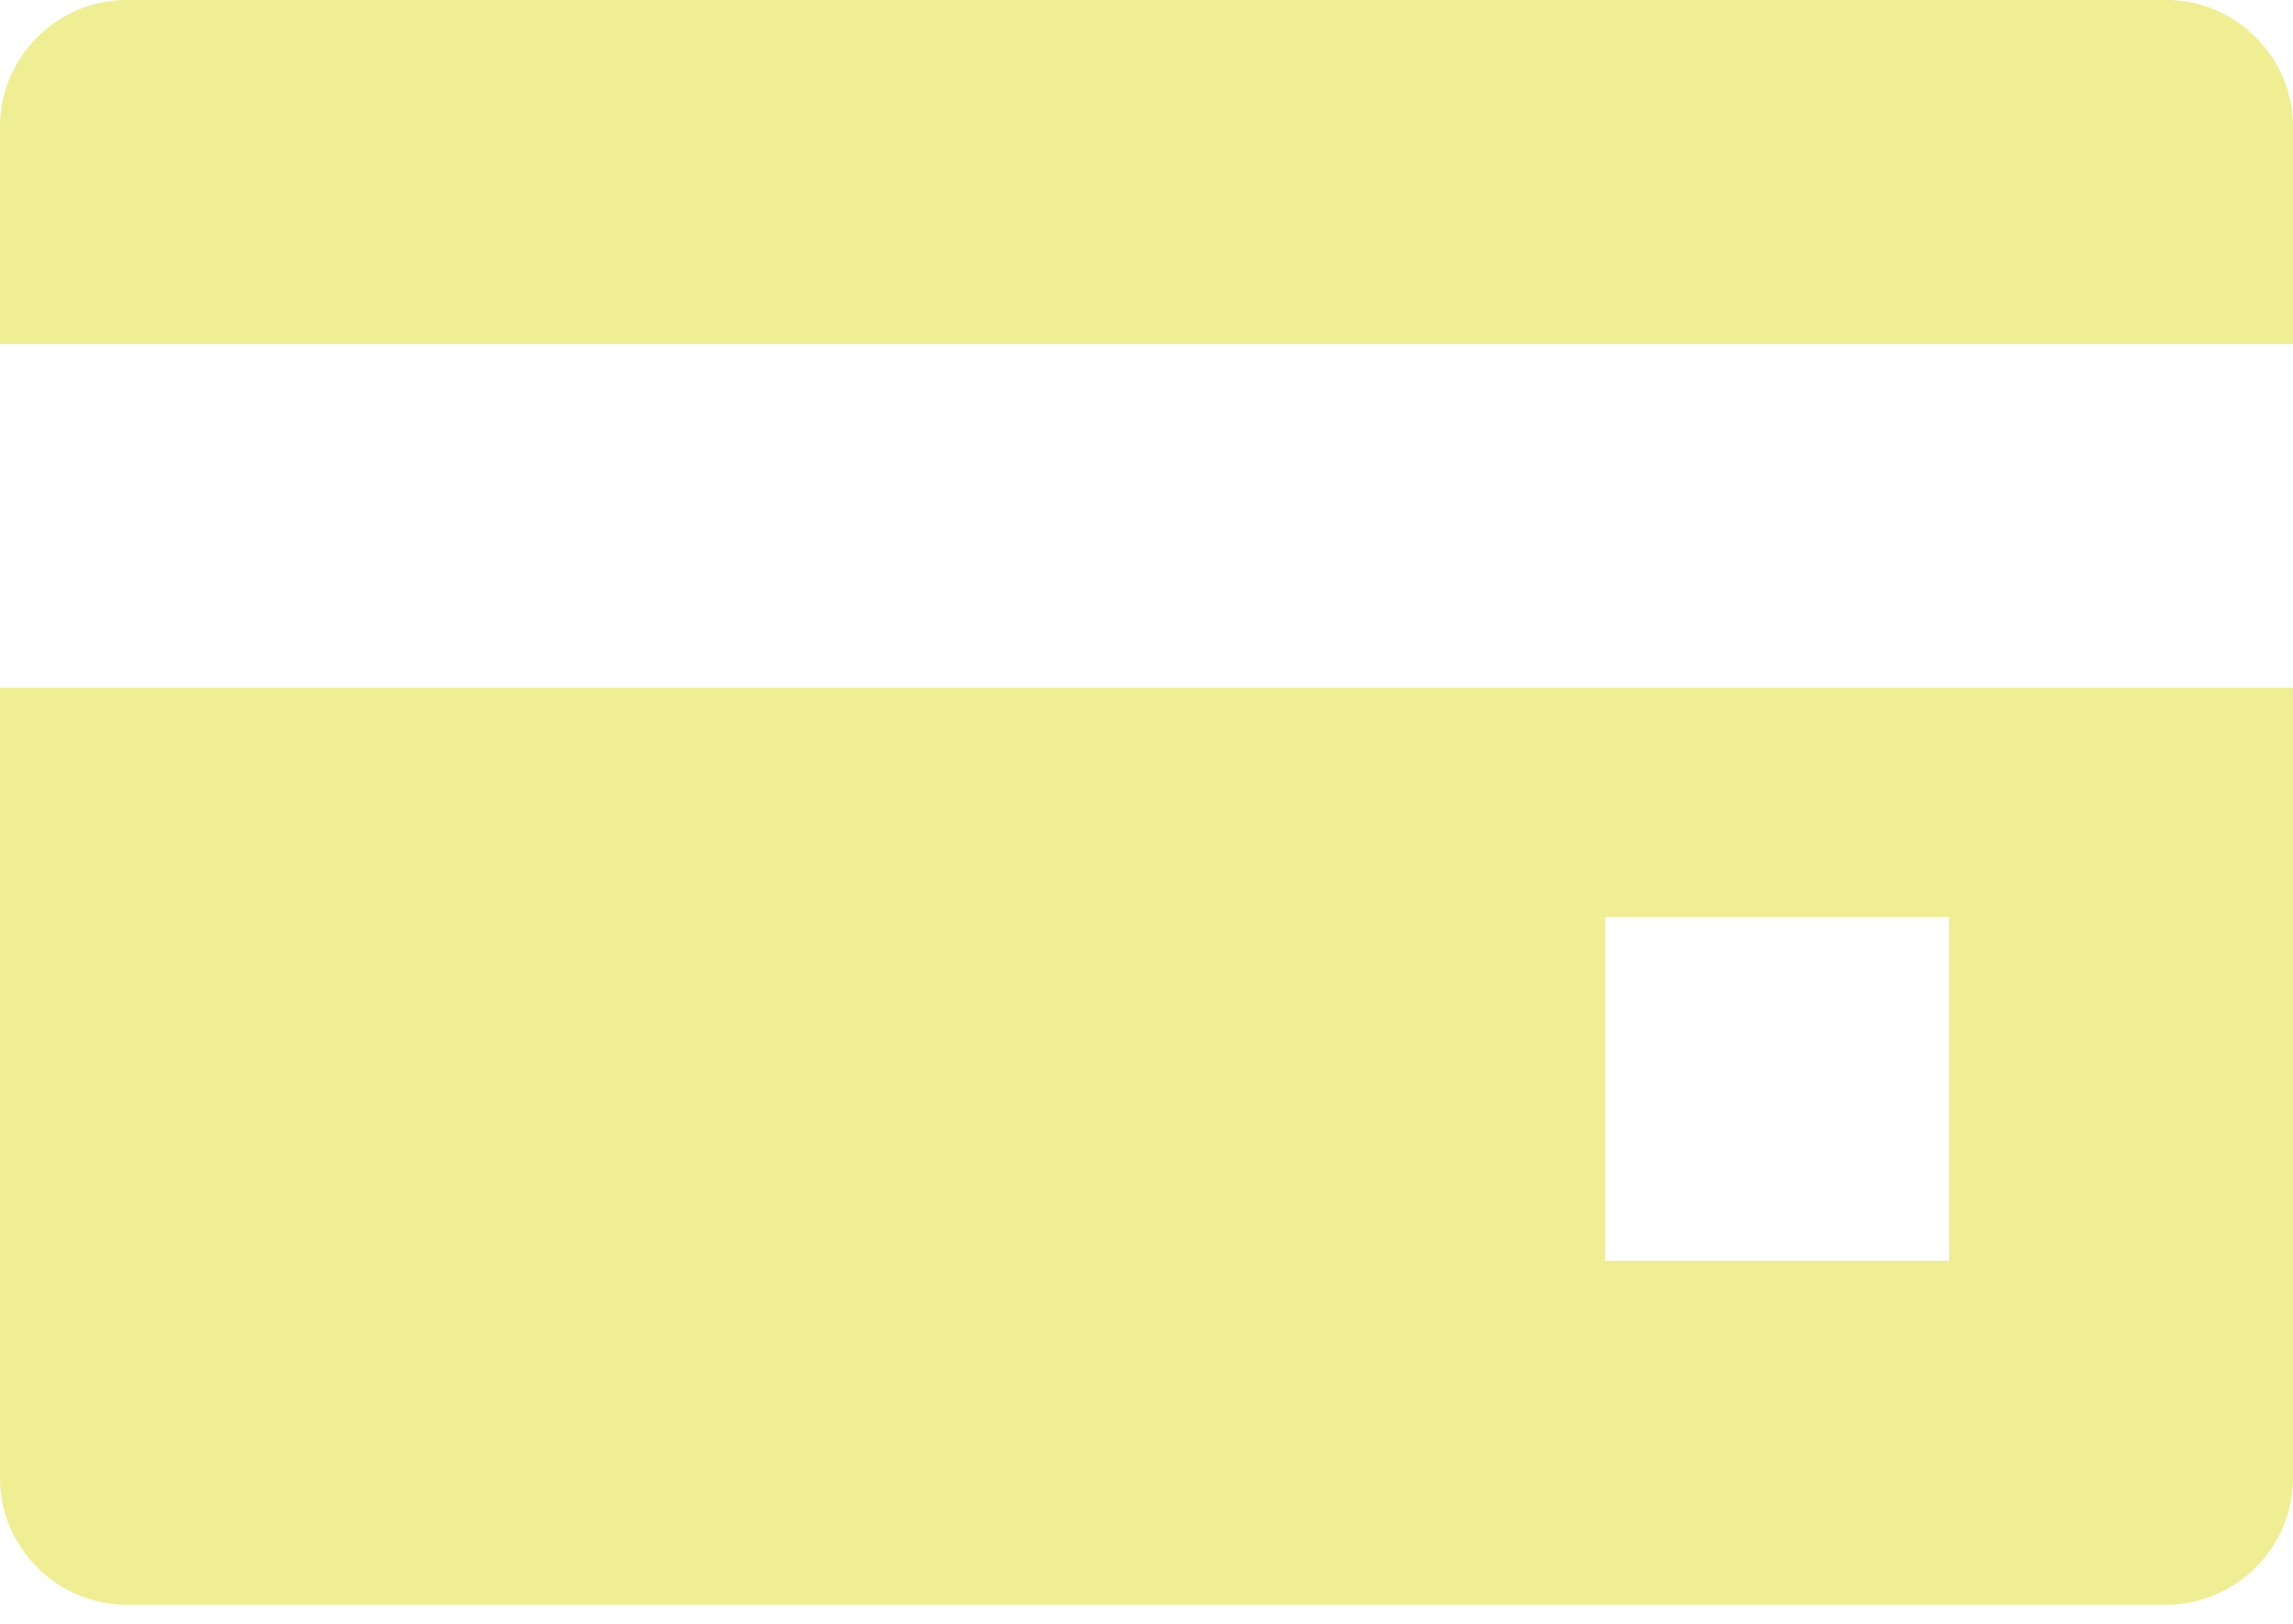
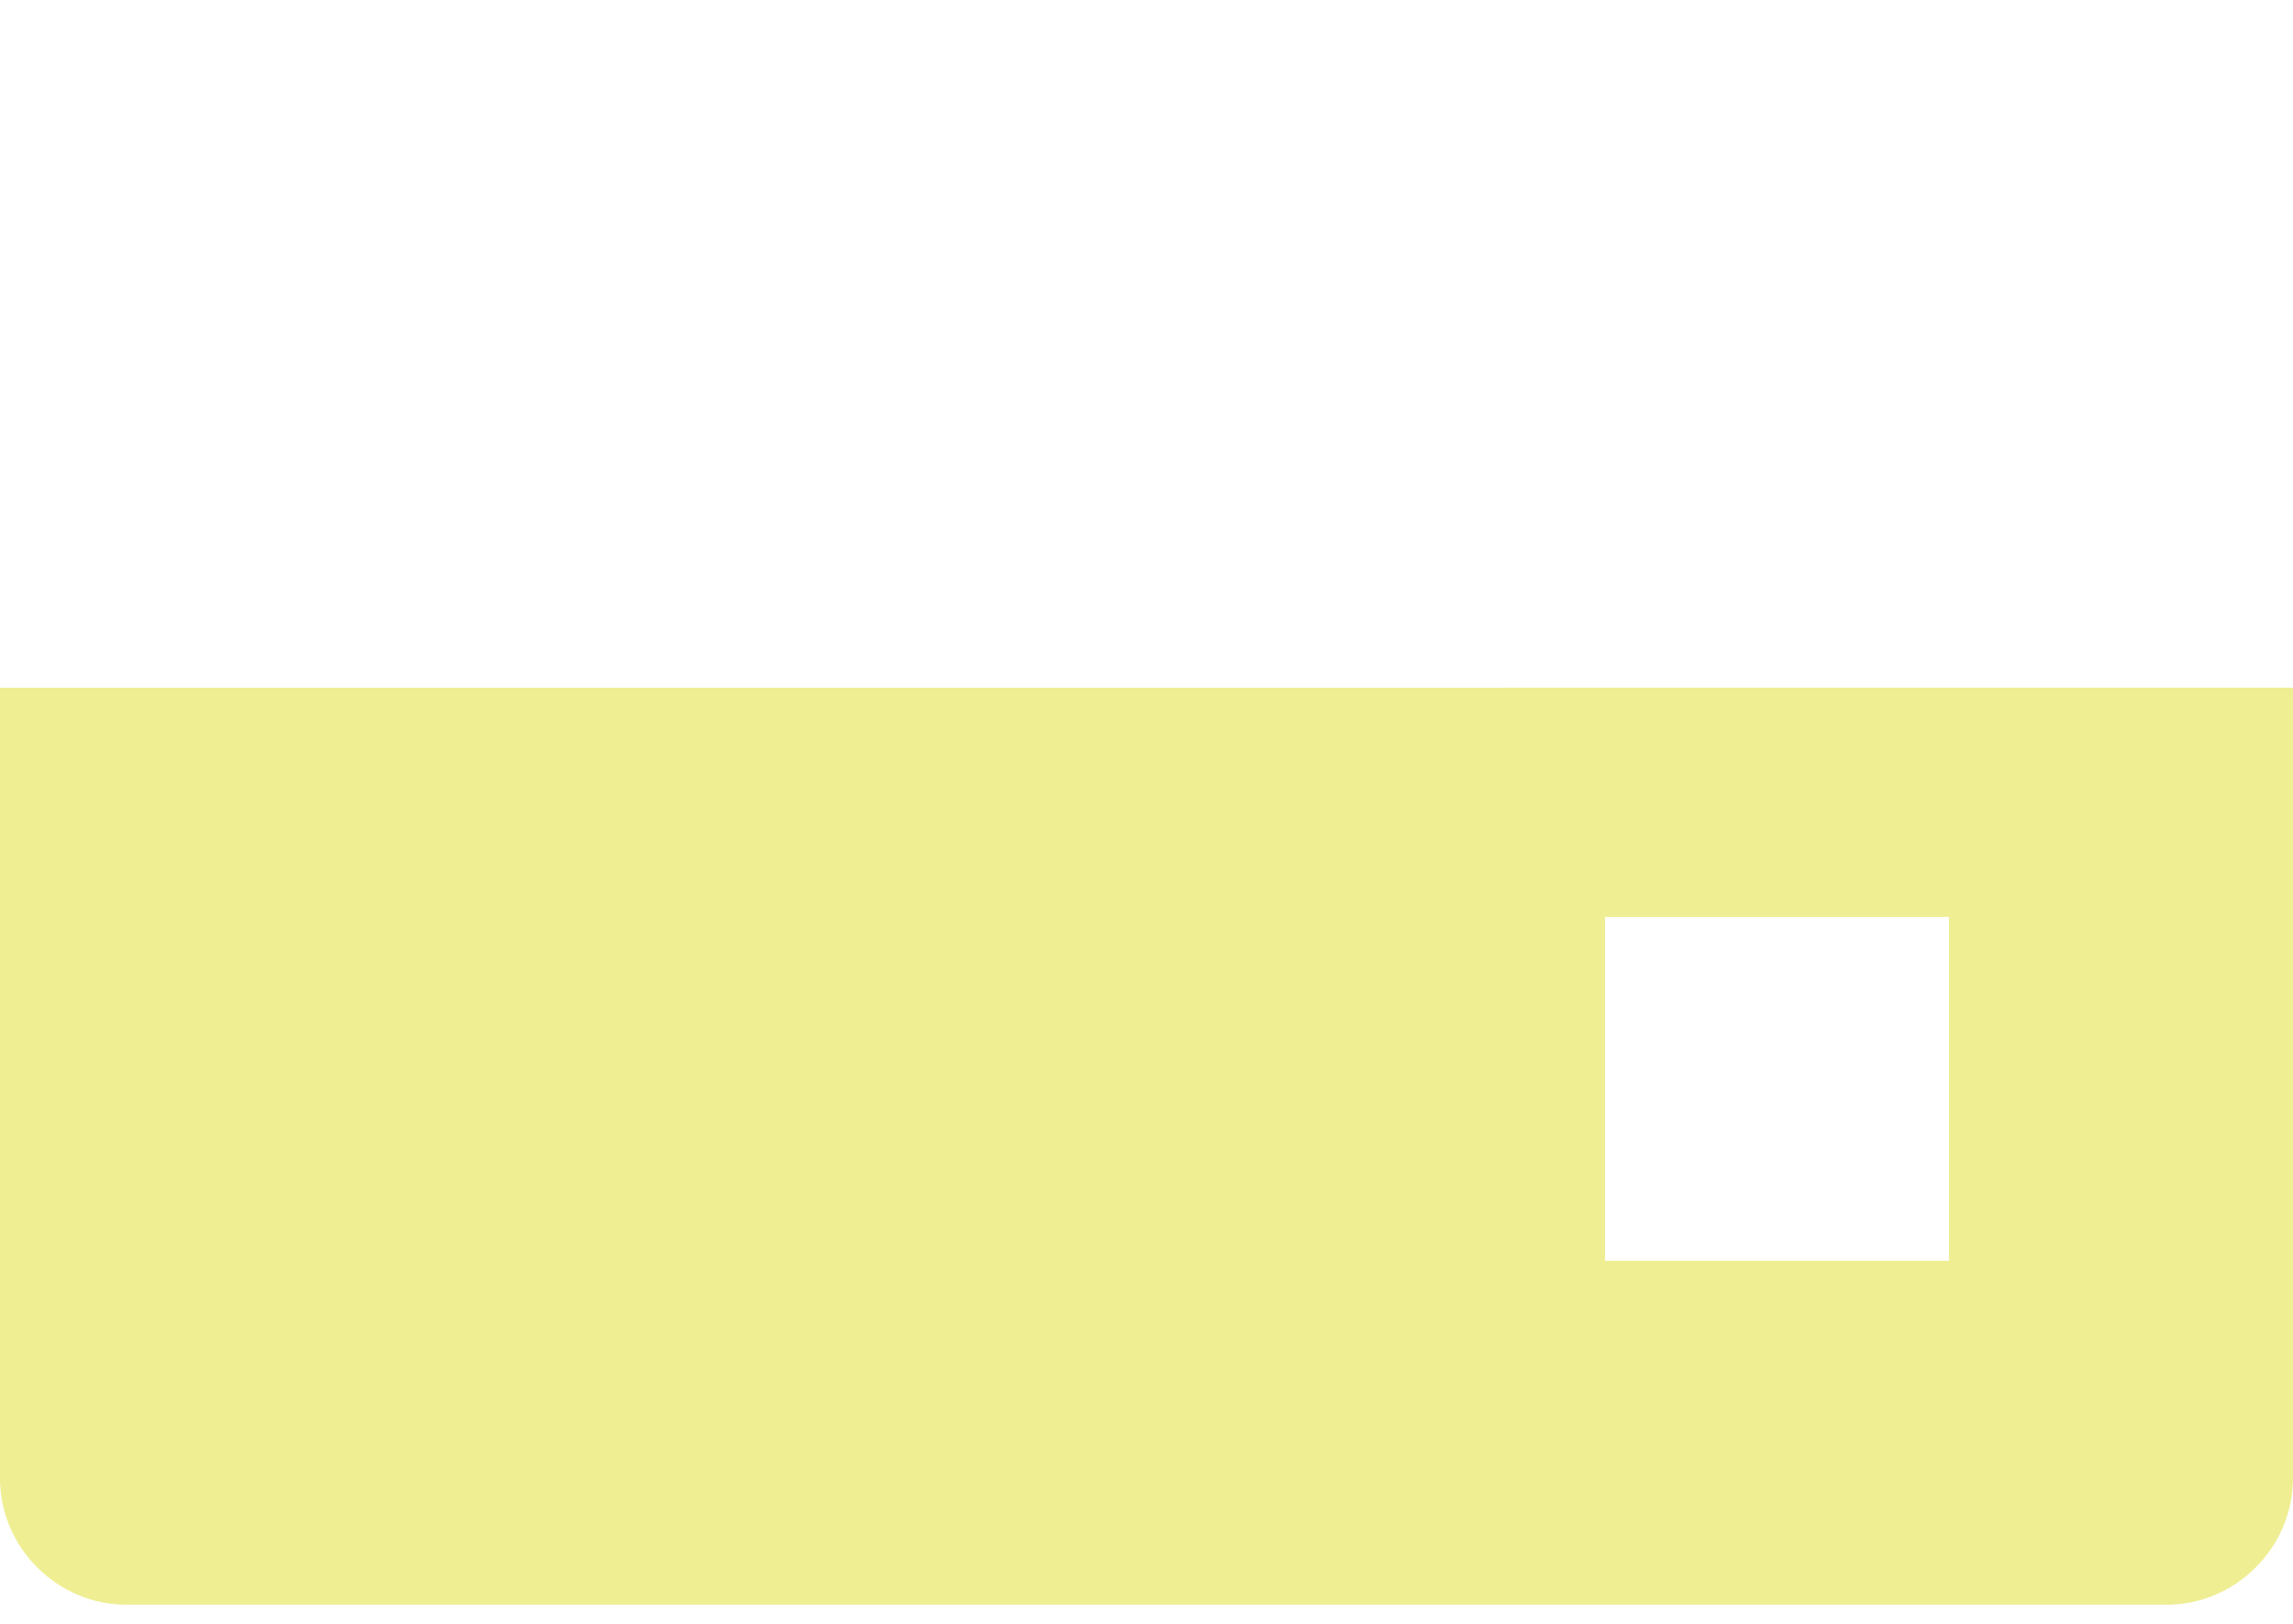
<svg xmlns="http://www.w3.org/2000/svg" width="48" height="34" viewBox="0 0 48 34" fill="none">
-   <path d="M48 2.64C48 1.2 46.8 0 45.36 0H2.64C1.2 0 0 1.2 0 2.64V7.2H48L48 2.64Z" fill="#EFEE93" />
  <path d="M0 14.4V30.96C0 32.4 1.2 33.599 2.64 33.599H45.359C46.799 33.599 47.999 32.399 47.999 30.959V14.399L0 14.4ZM40.799 26.399H33.599V19.199H40.799V26.399Z" fill="#EFEE93" />
</svg>